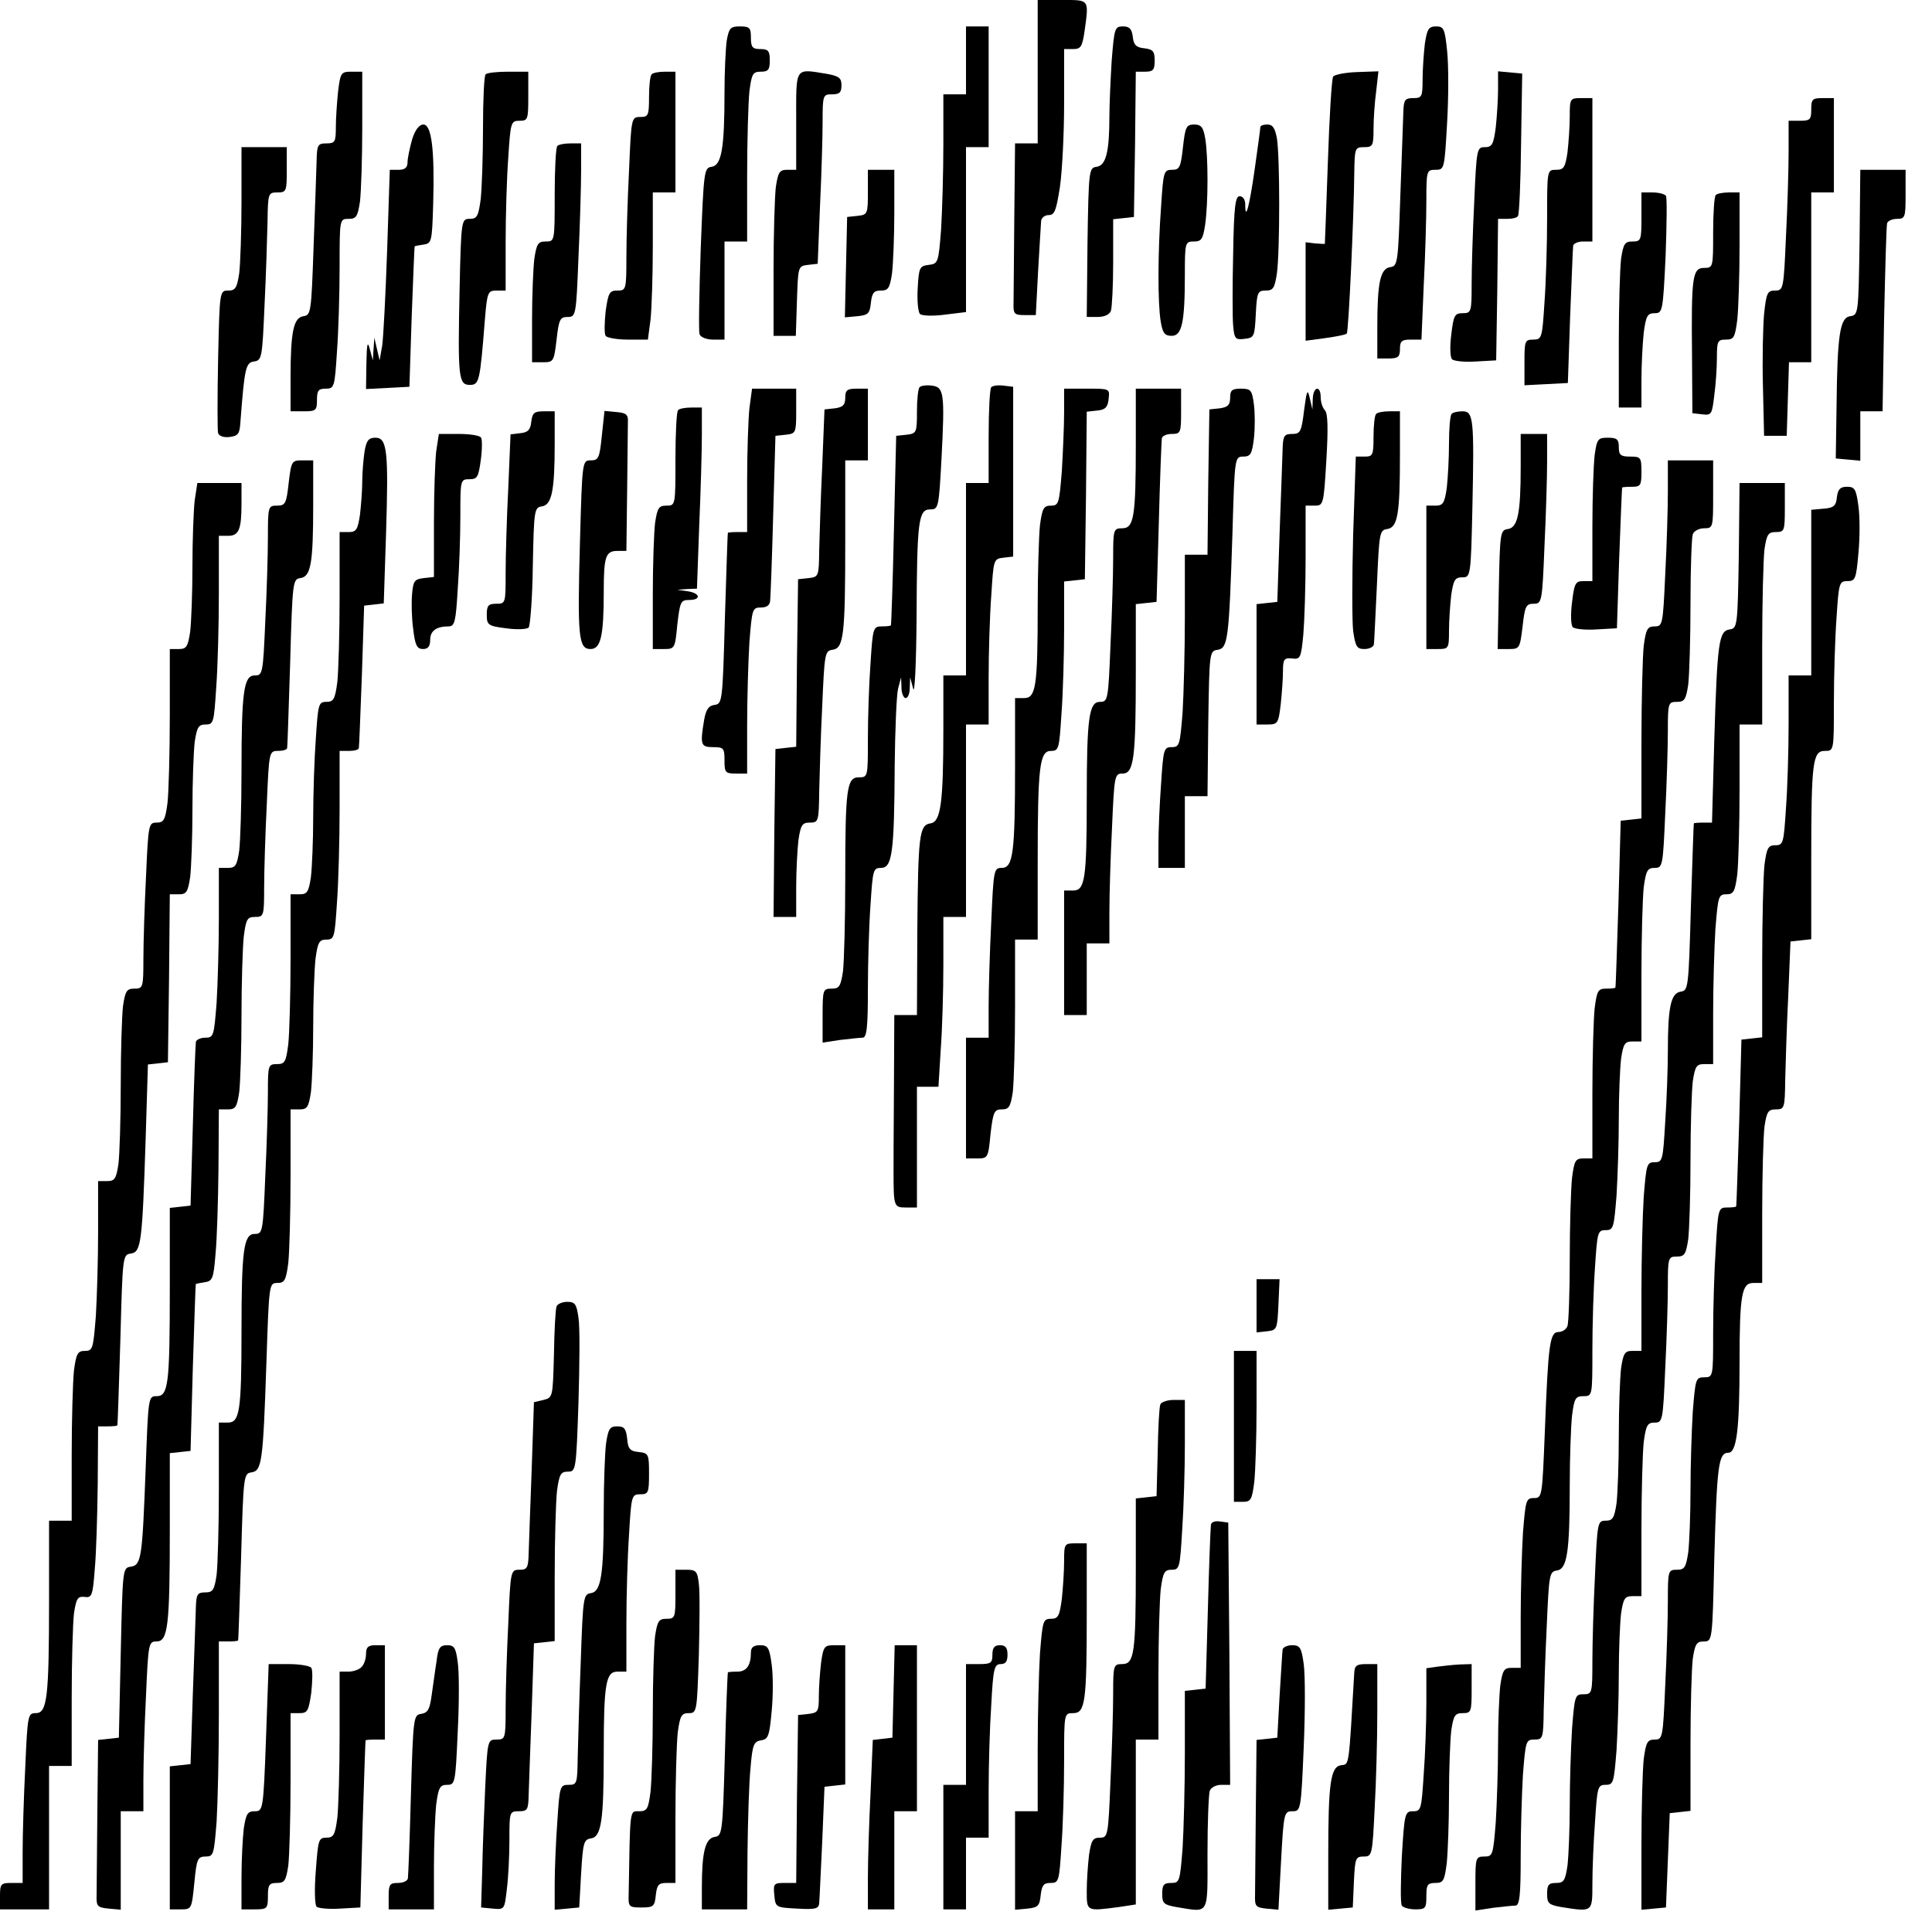
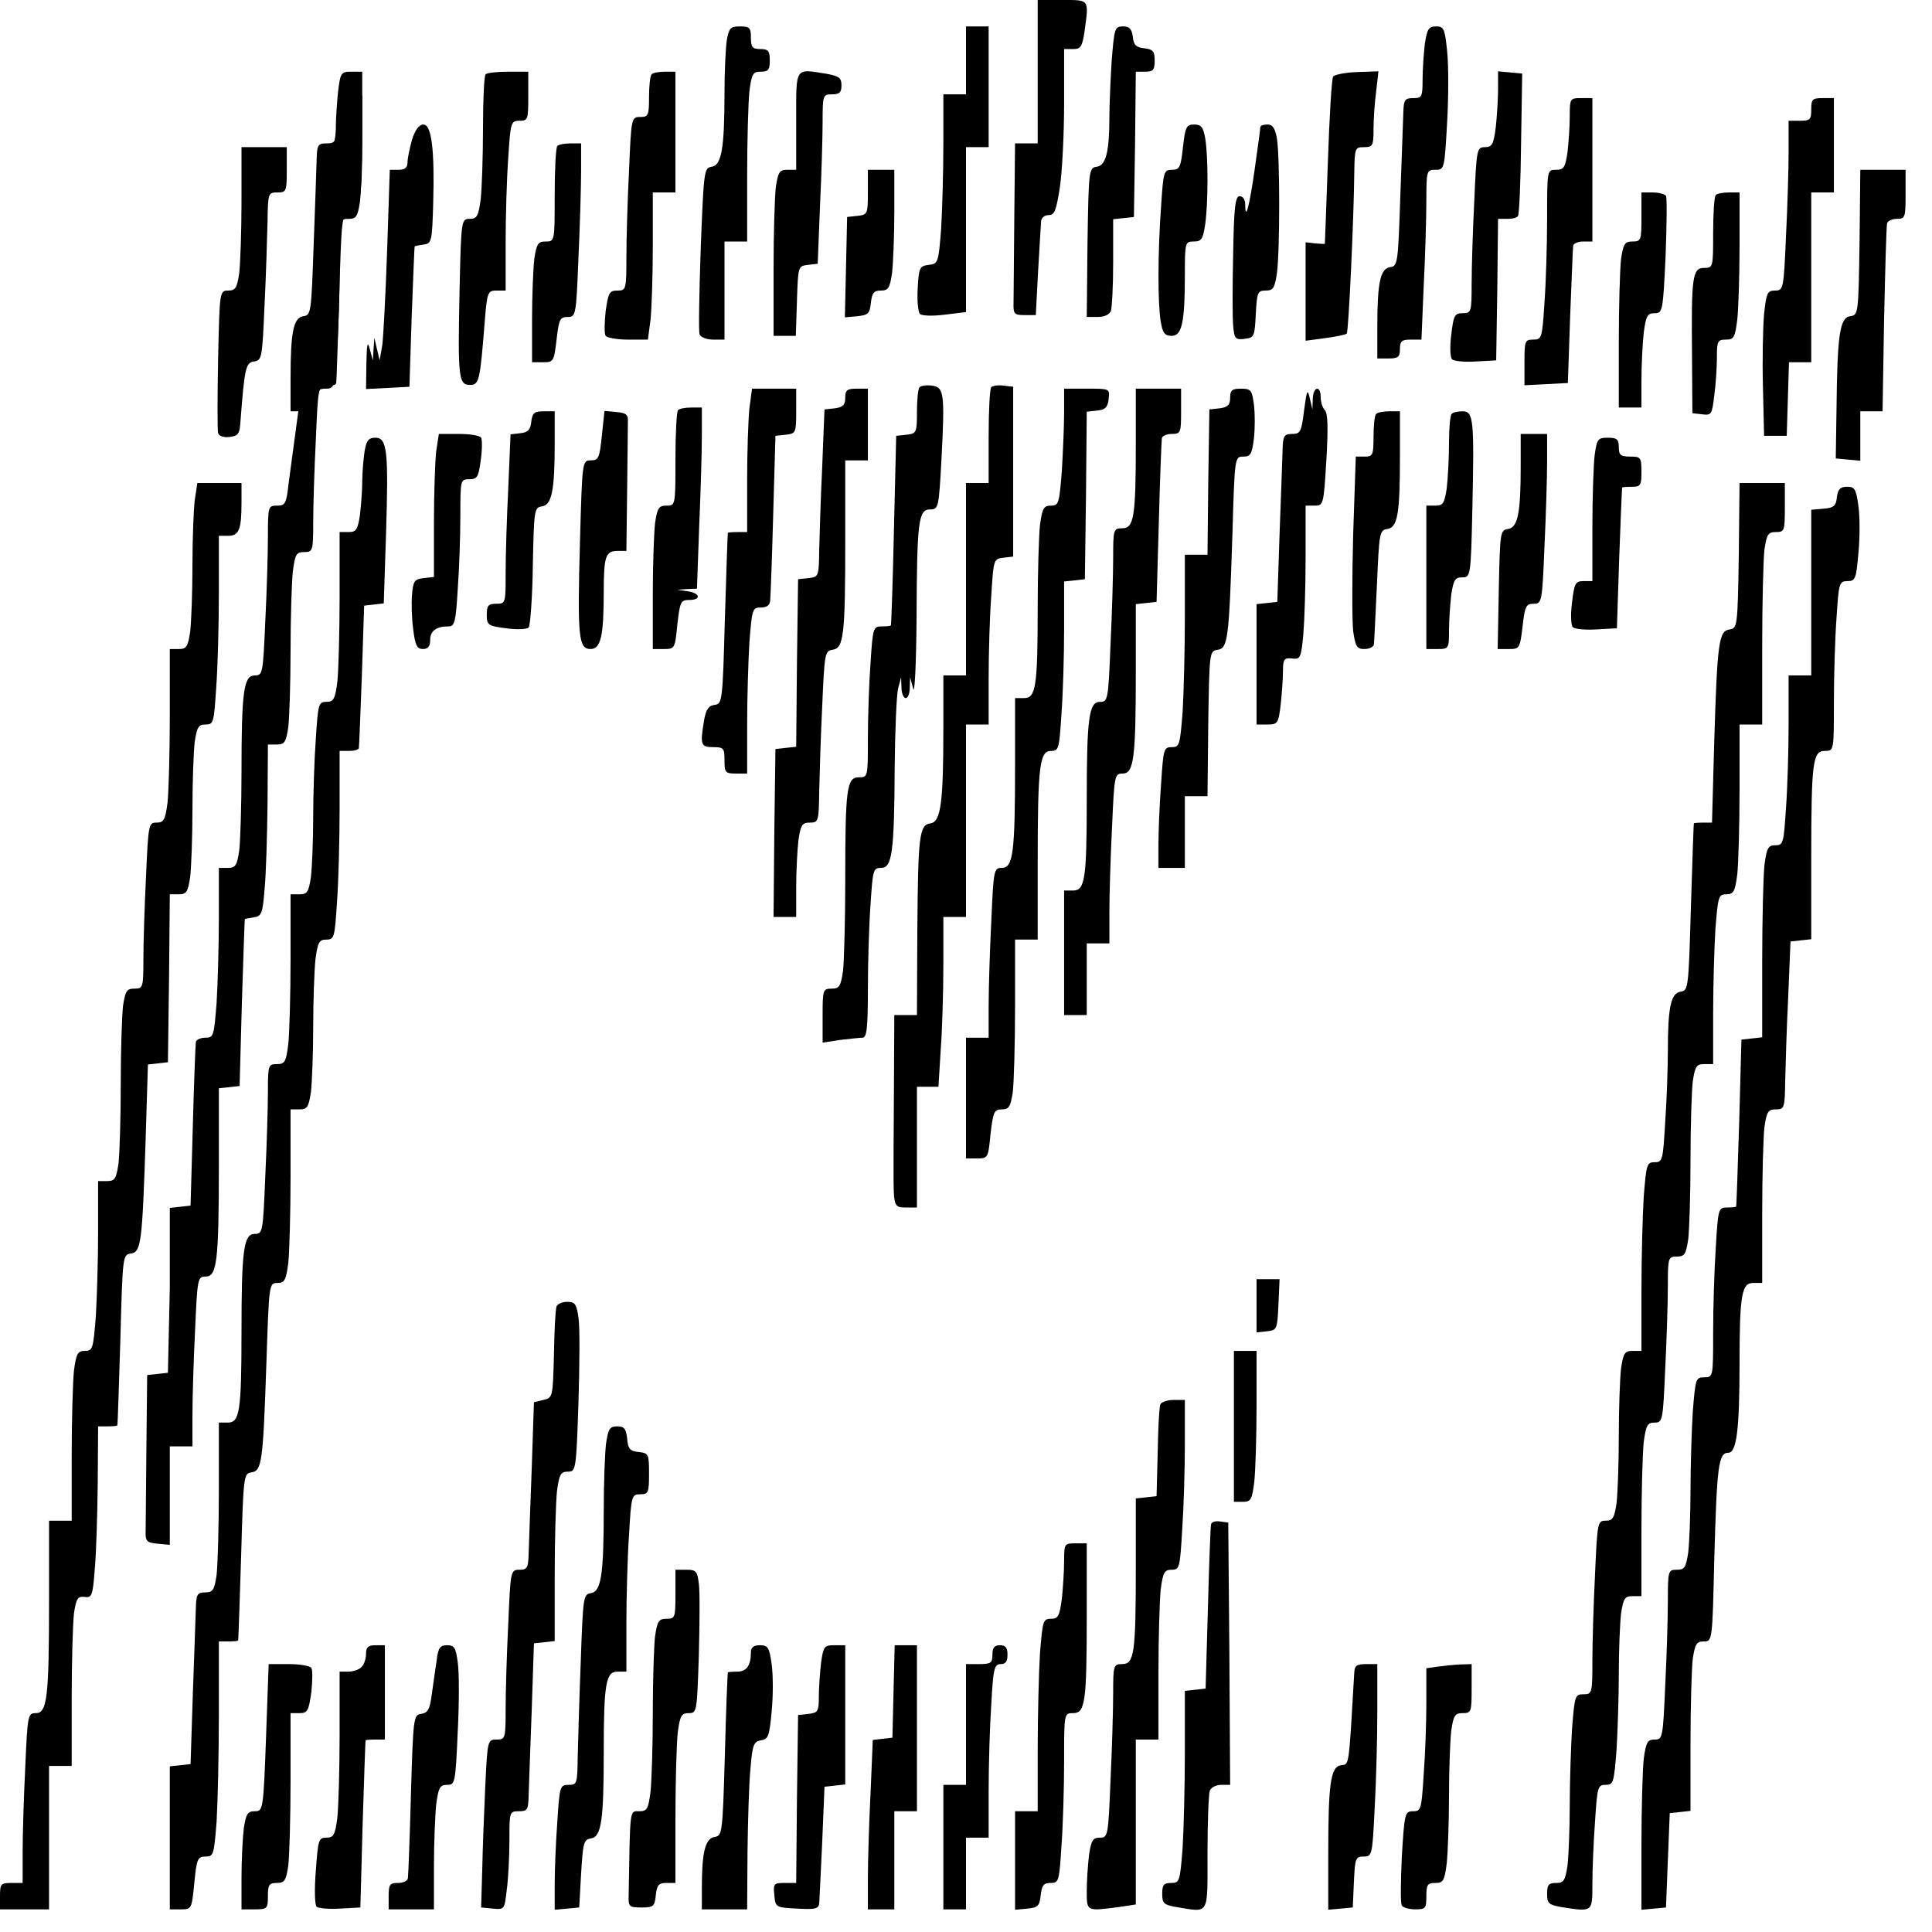
<svg xmlns="http://www.w3.org/2000/svg" version="1.0" width="512pt" height="512pt" viewBox="0 0 512 512" preserveAspectRatio="xMidYMid meet">
  <g transform="translate(0,512) scale(0.1,-0.1)" fill="#000000" stroke="none">
    <path d="M2750 4930 l0 -190 -30 0 -30 0 -2 -195 c-1 -107 -2 -210 -2 -227 -1 -30 2 -33 29 -33 l30 0 6 115 c4 63 7 123 8 133 0 9 9 17 20 17 16 0 20 12 30 75 6 42 11 141 11 220 l0 145 24 0 c20 0 24 6 30 46 12 87 14 84 -59 84 l-65 0 0 -190z" />
    <path d="M1926 5013 c-3 -21 -6 -83 -6 -139 0 -148 -8 -192 -34 -196 -20 -3 -21 -9 -29 -217 -4 -117 -6 -220 -3 -227 3 -8 19 -14 36 -14 l30 0 0 130 0 130 30 0 30 0 0 173 c0 94 3 196 6 225 6 46 9 52 30 52 20 0 24 5 24 30 0 25 -4 30 -25 30 -21 0 -25 5 -25 30 0 26 -3 30 -29 30 -25 0 -29 -4 -35 -37z" />
    <path d="M2560 4960 l0 -90 -30 0 -30 0 0 -133 c0 -74 -3 -175 -6 -225 -7 -89 -8 -91 -33 -94 -24 -3 -26 -7 -29 -62 -2 -32 1 -63 6 -68 5 -5 34 -6 65 -2 l57 7 0 218 0 219 30 0 30 0 0 160 0 160 -30 0 -30 0 0 -90z" />
    <path d="M2946 4958 c-3 -50 -6 -116 -6 -147 0 -93 -9 -130 -34 -133 -20 -3 -21 -8 -24 -200 l-2 -198 29 0 c17 0 31 6 35 16 3 9 6 67 6 129 l0 114 28 3 27 3 3 193 2 192 25 0 c21 0 25 5 25 29 0 25 -4 30 -27 33 -22 2 -29 9 -31 31 -3 21 -9 27 -26 27 -22 0 -23 -5 -30 -92z" />
    <path d="M3776 5004 c-3 -26 -6 -69 -6 -95 0 -46 -2 -49 -25 -49 -22 0 -25 -5 -26 -37 -1 -21 -4 -121 -8 -223 -6 -179 -7 -185 -27 -188 -26 -4 -34 -40 -34 -159 l0 -83 30 0 c25 0 30 4 30 25 0 21 5 25 28 25 l29 0 6 143 c4 78 7 179 7 225 0 80 1 82 24 82 24 0 24 2 31 125 4 68 4 154 0 190 -6 59 -9 65 -29 65 -20 0 -24 -7 -30 -46z" />
    <path d="M896 4878 c-3 -29 -6 -72 -6 -95 0 -39 -2 -43 -25 -43 -23 0 -25 -4 -26 -47 -1 -27 -4 -129 -8 -228 -6 -174 -7 -180 -27 -183 -26 -4 -34 -40 -34 -164 l0 -88 35 0 c32 0 35 2 35 30 0 25 4 30 23 30 23 0 24 4 30 98 4 53 7 154 7 225 0 127 0 127 24 127 20 0 24 6 30 46 3 26 6 114 6 195 l0 149 -29 0 c-27 0 -29 -3 -35 -52z" />
    <path d="M1287 4923 c-4 -3 -7 -67 -7 -142 0 -75 -3 -160 -6 -188 -6 -46 -10 -53 -29 -53 -22 0 -23 -1 -27 -185 -5 -235 -3 -255 27 -255 25 0 27 8 40 173 6 73 8 77 31 77 l24 0 0 128 c0 70 3 171 7 225 6 93 7 97 30 97 22 0 23 3 23 65 l0 65 -53 0 c-30 0 -57 -3 -60 -7z" />
    <path d="M1727 4923 c-4 -3 -7 -30 -7 -60 0 -49 -2 -53 -23 -53 -24 0 -24 -2 -30 -142 -4 -79 -7 -182 -7 -230 0 -86 -1 -88 -24 -88 -21 0 -24 -6 -31 -55 -3 -30 -4 -59 0 -65 3 -5 30 -10 59 -10 l53 0 7 53 c3 28 6 116 6 195 l0 142 30 0 30 0 0 160 0 160 -28 0 c-16 0 -32 -3 -35 -7z" />
    <path d="M2110 4800 l0 -130 -24 0 c-20 0 -24 -6 -30 -46 -3 -26 -6 -125 -6 -220 l0 -174 30 0 29 0 3 93 c3 91 3 92 29 95 l26 3 6 151 c4 83 7 184 7 225 0 71 1 73 25 73 20 0 25 5 25 24 0 19 -6 24 -37 30 -88 14 -83 22 -83 -124z" />
    <path d="M3533 4917 c-4 -6 -10 -108 -14 -226 -4 -119 -8 -217 -8 -217 -1 -1 -12 0 -26 1 l-25 3 0 -130 0 -131 52 7 c29 4 55 9 57 12 5 4 19 312 20 427 1 65 2 67 26 67 23 0 25 4 25 48 0 26 3 71 7 100 l6 53 -57 -2 c-31 -1 -60 -7 -63 -12z" />
    <path d="M3970 4883 c0 -26 -3 -72 -6 -100 -6 -46 -10 -53 -29 -53 -21 0 -22 -4 -28 -142 -4 -79 -7 -178 -7 -220 0 -75 -1 -78 -24 -78 -21 0 -24 -6 -30 -57 -4 -31 -3 -60 2 -65 5 -5 33 -8 63 -6 l54 3 3 188 2 187 25 0 c13 0 26 3 28 8 3 4 7 90 8 192 l3 185 -32 3 -32 3 0 -48z" />
    <path d="M4160 4811 c0 -26 -3 -69 -6 -95 -6 -40 -10 -46 -30 -46 -24 0 -24 0 -24 -127 0 -71 -3 -172 -7 -225 -6 -94 -7 -98 -30 -98 -22 0 -23 -4 -23 -60 l0 -61 58 3 57 3 6 175 c4 96 7 181 8 188 0 6 12 12 26 12 l25 0 0 190 0 190 -30 0 c-29 0 -30 -1 -30 -49z" />
    <path d="M4800 4830 c0 -27 -3 -30 -30 -30 l-30 0 0 -82 c0 -46 -3 -147 -7 -225 -6 -140 -7 -143 -29 -143 -20 0 -23 -6 -29 -62 -3 -35 -5 -121 -3 -193 l3 -130 30 0 30 0 3 98 3 97 29 0 30 0 0 225 0 225 30 0 30 0 0 125 0 125 -30 0 c-27 0 -30 -3 -30 -30z" />
    <path d="M1092 4750 c-6 -22 -12 -49 -12 -60 0 -14 -7 -20 -23 -20 l-24 0 -7 -212 c-4 -117 -10 -231 -13 -253 l-7 -40 -7 30 -7 30 -2 -30 -2 -30 -8 30 c-6 23 -8 14 -9 -38 l-1 -68 58 3 57 3 6 185 c4 102 7 186 8 187 0 1 11 3 24 5 21 3 22 8 25 108 4 142 -4 210 -26 210 -11 0 -22 -14 -30 -40z" />
    <path d="M3135 4730 c-6 -54 -9 -60 -29 -60 -22 0 -23 -5 -29 -97 -9 -123 -9 -257 -1 -305 5 -31 11 -38 29 -38 27 0 35 34 35 163 0 85 1 87 24 87 20 0 24 6 30 46 8 59 8 178 0 227 -5 30 -11 37 -29 37 -21 0 -24 -6 -30 -60z" />
    <path d="M3340 4783 c0 -5 -7 -55 -15 -112 -14 -99 -25 -139 -25 -93 0 13 -6 22 -15 22 -11 0 -15 -27 -17 -152 -2 -84 -2 -170 0 -191 3 -35 6 -38 30 -35 26 3 27 6 30 66 3 57 5 62 26 62 20 0 24 6 30 46 8 60 8 307 0 357 -5 27 -11 37 -25 37 -11 0 -19 -3 -19 -7z" />
    <path d="M1477 4733 c-4 -3 -7 -62 -7 -130 0 -123 0 -123 -24 -123 -20 0 -24 -6 -30 -46 -3 -26 -6 -98 -6 -160 l0 -114 29 0 c28 0 29 2 36 60 6 53 9 60 29 60 22 0 23 3 29 158 4 86 7 190 7 230 l0 72 -28 0 c-16 0 -32 -3 -35 -7z" />
    <path d="M640 4586 c0 -79 -3 -164 -6 -190 -6 -39 -10 -46 -29 -46 -23 0 -23 -1 -27 -182 -2 -101 -2 -189 0 -196 3 -8 16 -12 31 -10 22 3 26 8 28 38 11 144 14 159 36 162 21 3 22 9 28 148 4 80 7 180 8 223 1 75 2 77 26 77 24 0 25 3 25 60 l0 60 -60 0 -60 0 0 -144z" />
    <path d="M2300 4611 c0 -58 -1 -60 -27 -63 l-28 -3 -3 -133 -3 -133 33 3 c29 3 33 7 36 36 3 26 8 32 26 32 20 0 24 6 30 46 3 26 6 98 6 160 l0 114 -35 0 -35 0 0 -59z" />
    <path d="M4928 4478 c-3 -190 -3 -193 -25 -196 -27 -4 -34 -48 -36 -242 l-2 -135 33 -3 32 -3 0 65 0 66 29 0 30 0 4 243 c3 133 6 248 8 255 1 6 13 12 26 12 22 0 23 4 23 65 l0 65 -60 0 -60 0 -2 -192z" />
    <path d="M4350 4545 c0 -62 -1 -65 -24 -65 -20 0 -24 -6 -30 -46 -3 -26 -6 -125 -6 -220 l0 -174 30 0 30 0 0 73 c0 39 3 96 6 125 6 45 10 52 29 52 21 0 22 4 29 151 3 82 4 154 1 160 -4 5 -19 9 -36 9 l-29 0 0 -65z" />
    <path d="M4547 4603 c-4 -3 -7 -48 -7 -100 0 -91 0 -93 -24 -93 -31 0 -34 -24 -32 -230 l1 -155 26 -3 c25 -3 26 0 32 50 4 29 7 74 7 101 0 43 2 47 24 47 21 0 24 6 30 53 3 28 6 116 6 195 l0 142 -28 0 c-16 0 -32 -3 -35 -7z" />
    <path d="M2437 4094 c-4 -4 -7 -33 -7 -65 0 -55 -1 -58 -27 -61 l-28 -3 -6 -250 c-3 -137 -7 -251 -8 -252 0 -2 -12 -3 -24 -3 -23 0 -24 -4 -30 -97 -4 -54 -7 -144 -7 -200 0 -102 0 -103 -24 -103 -32 0 -36 -29 -36 -271 0 -108 -3 -217 -6 -243 -6 -40 -10 -46 -30 -46 -23 0 -24 -3 -24 -71 l0 -72 46 7 c26 3 53 6 60 6 11 0 14 27 14 128 0 70 3 171 7 225 6 92 7 97 28 97 29 0 35 39 36 269 1 97 5 190 9 206 l8 30 1 -27 c0 -16 6 -28 11 -28 6 0 11 12 11 28 l1 27 8 -30 c4 -17 8 64 9 185 1 261 5 290 36 290 22 0 23 4 30 133 9 174 7 191 -25 195 -14 2 -29 0 -33 -4z" />
    <path d="M2627 4094 c-4 -4 -7 -63 -7 -131 l0 -123 -30 0 -30 0 0 -255 0 -255 -30 0 -30 0 0 -142 c0 -197 -7 -246 -34 -250 -30 -4 -33 -32 -35 -285 l-1 -223 -30 0 -30 0 -1 -200 c-1 -110 -1 -207 -1 -215 0 -92 1 -95 32 -95 l30 0 0 160 0 160 28 0 29 0 6 98 c4 53 7 154 7 225 l0 127 30 0 30 0 0 255 0 255 30 0 30 0 0 123 c0 67 3 166 7 219 6 95 6 97 32 100 l26 3 0 225 0 225 -25 3 c-14 2 -29 0 -33 -4z" />
    <path d="M1986 4038 c-3 -29 -6 -115 -6 -190 l0 -138 -25 0 c-14 0 -26 -1 -26 -2 -1 -2 -4 -104 -8 -228 -6 -220 -7 -225 -27 -228 -16 -2 -23 -12 -28 -40 -11 -66 -9 -72 24 -72 28 0 30 -3 30 -35 0 -32 2 -35 30 -35 l30 0 0 128 c0 71 3 170 6 220 7 88 8 92 30 92 16 0 24 6 25 18 1 9 5 112 8 227 l6 210 28 3 c26 3 27 5 27 63 l0 59 -59 0 -58 0 -7 -52z" />
    <path d="M2240 4066 c0 -19 -6 -25 -27 -28 l-28 -3 -6 -150 c-4 -82 -7 -182 -8 -222 -1 -70 -1 -72 -28 -75 l-28 -3 -3 -222 -2 -222 -28 -3 -27 -3 -3 -222 -2 -223 30 0 30 0 0 79 c0 43 3 99 6 125 6 40 10 46 30 46 23 0 24 3 25 83 1 45 4 147 8 227 6 138 7 145 27 148 30 4 34 37 34 290 l0 212 30 0 30 0 0 95 0 95 -30 0 c-25 0 -30 -4 -30 -24z" />
    <path d="M2820 4027 c0 -35 -3 -105 -6 -155 -7 -86 -8 -92 -29 -92 -19 0 -23 -7 -29 -52 -3 -29 -6 -127 -6 -218 0 -210 -5 -240 -36 -240 l-24 0 0 -179 c0 -230 -5 -271 -35 -271 -21 0 -22 -4 -28 -142 -4 -79 -7 -180 -7 -225 l0 -83 -30 0 -30 0 0 -160 0 -160 29 0 c29 0 30 1 36 65 7 59 10 65 30 65 19 0 23 7 29 46 3 26 6 127 6 225 l0 179 30 0 30 0 0 204 c0 255 5 296 35 296 21 0 22 5 28 98 4 53 7 154 7 224 l0 127 28 3 27 3 3 222 2 222 28 3 c21 2 28 9 30 31 3 27 3 27 -57 27 l-61 0 0 -63z" />
    <path d="M3010 3943 c0 -193 -5 -223 -36 -223 -23 0 -24 -3 -24 -78 0 -44 -3 -147 -7 -230 -6 -148 -7 -152 -28 -152 -29 0 -35 -41 -35 -259 0 -211 -5 -241 -36 -241 l-24 0 0 -165 0 -165 30 0 30 0 0 95 0 95 30 0 30 0 0 83 c0 45 3 146 7 225 6 138 7 142 28 142 30 0 35 41 35 271 l0 178 28 3 27 3 6 210 c3 116 7 216 8 223 0 6 12 12 26 12 24 0 25 3 25 60 l0 60 -60 0 -60 0 0 -147z" />
    <path d="M3260 4066 c0 -19 -6 -25 -27 -28 l-28 -3 -3 -192 -2 -193 -30 0 -30 0 0 -163 c0 -90 -3 -205 -6 -255 -7 -86 -8 -92 -29 -92 -21 0 -22 -6 -28 -97 -4 -54 -7 -126 -7 -160 l0 -63 35 0 35 0 0 95 0 95 30 0 30 0 2 193 c3 188 3 192 25 195 27 4 30 28 39 305 6 206 6 207 29 207 19 0 23 7 28 48 3 27 3 67 0 90 -5 38 -8 42 -34 42 -24 0 -29 -4 -29 -24z" />
    <path d="M3456 4033 c-7 -58 -10 -63 -32 -63 -21 0 -24 -5 -25 -42 -1 -24 -4 -124 -8 -223 l-6 -180 -27 -3 -28 -3 0 -160 0 -159 29 0 c27 0 29 3 35 53 3 28 6 68 6 88 0 32 3 36 24 34 22 -3 24 1 30 64 3 36 6 128 6 204 l0 137 24 0 c23 0 24 2 31 121 5 84 4 124 -4 132 -6 6 -11 21 -11 34 0 33 -20 29 -21 -4 l-1 -28 -7 30 c-6 26 -8 21 -15 -32z" />
    <path d="M1797 4033 c-4 -3 -7 -62 -7 -130 0 -123 0 -123 -24 -123 -20 0 -24 -6 -30 -46 -3 -26 -6 -111 -6 -190 l0 -144 29 0 c29 0 30 1 36 65 7 60 9 65 31 65 33 0 30 18 -3 23 l-28 4 26 2 26 1 6 167 c4 91 7 199 7 240 l0 73 -28 0 c-16 0 -32 -3 -35 -7z" />
    <path d="M1408 4003 c-2 -22 -9 -29 -29 -31 l-26 -3 -6 -142 c-4 -78 -7 -179 -7 -224 0 -82 0 -83 -25 -83 -21 0 -25 -5 -25 -29 0 -27 3 -30 51 -36 28 -4 55 -3 60 2 4 4 10 78 11 163 3 149 4 155 24 158 26 4 34 40 34 165 l0 87 -29 0 c-25 0 -30 -4 -33 -27z" />
    <path d="M1595 3966 c-6 -60 -9 -66 -29 -66 -23 0 -23 0 -29 -215 -7 -253 -4 -285 28 -285 27 0 35 34 35 152 0 93 5 108 36 108 l24 0 2 160 c1 88 2 170 2 183 1 18 -5 23 -30 25 l-32 3 -7 -65z" />
    <path d="M3647 4023 c-4 -3 -7 -30 -7 -60 0 -49 -2 -53 -23 -53 l-24 0 -7 -207 c-3 -115 -3 -229 0 -255 6 -42 10 -48 30 -48 13 0 25 6 25 13 1 6 4 77 8 157 6 138 7 145 27 148 28 4 34 39 34 195 l0 117 -28 0 c-16 0 -32 -3 -35 -7z" />
    <path d="M3847 4023 c-4 -3 -7 -39 -7 -78 0 -40 -3 -93 -6 -119 -6 -40 -10 -46 -30 -46 l-24 0 0 -190 0 -190 30 0 c29 0 30 1 30 49 0 26 3 69 6 95 6 39 10 46 29 46 22 0 23 1 27 185 5 234 3 255 -26 255 -13 0 -26 -3 -29 -7z" />
    <path d="M1156 3924 c-3 -26 -6 -111 -6 -190 l0 -143 -27 -3 c-25 -3 -28 -8 -31 -43 -2 -22 -1 -64 3 -92 5 -43 10 -53 26 -53 13 0 19 7 19 24 0 24 16 36 49 36 16 0 19 13 24 98 4 53 7 141 7 195 0 95 0 97 24 97 21 0 24 6 30 50 4 28 4 55 1 60 -3 6 -30 10 -59 10 l-53 0 -7 -46z" />
    <path d="M4030 3883 c0 -125 -8 -161 -34 -165 -20 -3 -21 -8 -24 -160 l-3 -158 30 0 c28 0 29 2 36 60 6 53 9 60 29 60 22 0 23 3 29 152 4 83 7 184 7 225 l0 73 -35 0 -35 0 0 -87z" />
    <path d="M966 3923 c-3 -21 -6 -56 -6 -79 0 -23 -3 -62 -6 -88 -6 -40 -10 -46 -30 -46 l-24 0 0 -172 c0 -95 -3 -197 -6 -225 -6 -46 -10 -53 -29 -53 -21 0 -22 -6 -28 -97 -4 -54 -7 -148 -7 -209 0 -61 -3 -132 -6 -158 -6 -40 -10 -46 -30 -46 l-24 0 0 -172 c0 -95 -3 -197 -6 -225 -6 -47 -9 -53 -30 -53 -23 0 -24 -3 -24 -73 0 -41 -3 -142 -7 -225 -6 -148 -7 -152 -28 -152 -29 0 -35 -41 -35 -259 0 -211 -5 -241 -36 -241 l-24 0 0 -179 c0 -98 -3 -199 -6 -225 -6 -40 -10 -46 -30 -46 -21 0 -24 -5 -25 -42 -1 -24 -4 -126 -8 -228 l-6 -185 -27 -3 -28 -3 0 -190 0 -189 29 0 c29 0 29 1 36 70 6 64 9 70 30 70 21 0 22 5 29 92 3 50 6 178 6 285 l0 193 25 0 c14 0 26 1 26 3 1 1 4 101 8 222 6 215 7 220 27 223 28 4 31 25 40 290 7 210 7 212 29 212 19 0 23 7 29 53 3 28 6 132 6 230 l0 177 24 0 c20 0 24 6 30 46 3 26 6 104 6 173 0 69 3 150 6 179 6 45 10 52 29 52 21 0 22 6 28 98 4 53 7 166 7 250 l0 152 25 0 c14 0 26 3 26 8 1 4 4 90 8 192 l6 185 26 3 26 3 6 183 c7 221 3 256 -28 256 -18 0 -24 -7 -29 -37z" />
    <path d="M4226 3914 c-3 -26 -6 -111 -6 -190 l0 -144 -24 0 c-21 0 -24 -6 -30 -57 -4 -31 -3 -60 2 -65 5 -5 33 -8 63 -6 l54 3 6 185 c4 102 7 186 8 188 0 1 12 2 26 2 23 0 25 4 25 40 0 38 -2 40 -30 40 -25 0 -30 4 -30 25 0 21 -5 25 -29 25 -26 0 -29 -3 -35 -46z" />
-     <path d="M765 3840 c-6 -55 -9 -60 -31 -60 -23 0 -24 -2 -24 -82 0 -46 -3 -147 -7 -225 -6 -139 -7 -143 -28 -143 -29 0 -35 -42 -35 -255 0 -89 -3 -183 -6 -209 -6 -40 -10 -46 -30 -46 l-24 0 0 -133 c0 -74 -3 -175 -6 -225 -7 -88 -8 -92 -30 -92 -13 0 -25 -6 -25 -12 -1 -7 -5 -107 -8 -223 l-6 -210 -27 -3 -28 -3 0 -212 c0 -256 -4 -287 -35 -287 -22 0 -22 -2 -29 -192 -9 -237 -11 -256 -40 -260 -21 -3 -21 -7 -26 -228 l-5 -225 -27 -3 -28 -3 -2 -190 c-1 -104 -2 -204 -2 -221 -1 -30 2 -33 32 -36 l32 -3 0 130 0 131 30 0 30 0 0 83 c0 45 3 146 7 225 6 138 7 142 28 142 30 0 35 41 35 296 l0 203 28 3 27 3 6 220 c4 121 7 221 8 222 0 1 11 3 24 5 20 3 23 10 28 73 4 39 7 141 8 228 l1 157 24 0 c20 0 24 6 30 46 3 26 6 117 6 203 0 86 3 180 6 209 6 46 9 52 30 52 23 0 24 3 24 78 0 42 3 141 7 220 6 140 6 142 30 142 12 0 24 3 24 8 1 4 4 106 8 227 6 215 7 220 27 223 28 4 34 39 34 195 l0 117 -29 0 c-28 0 -29 -2 -36 -60z" />
-     <path d="M4420 3817 c0 -46 -3 -145 -7 -220 -6 -133 -7 -137 -28 -137 -19 0 -23 -7 -29 -52 -3 -29 -6 -144 -6 -255 l0 -202 -27 -3 -28 -3 -6 -220 c-4 -121 -7 -221 -8 -222 0 -2 -12 -3 -25 -3 -21 0 -24 -6 -30 -52 -3 -29 -6 -131 -6 -225 l0 -173 -24 0 c-21 0 -24 -6 -30 -52 -3 -29 -6 -126 -6 -215 0 -89 -3 -168 -6 -177 -3 -9 -14 -16 -24 -16 -23 0 -27 -32 -36 -263 -7 -174 -7 -177 -29 -177 -21 0 -22 -6 -29 -92 -3 -50 -6 -151 -6 -225 l0 -133 -24 0 c-20 0 -24 -6 -30 -46 -3 -26 -6 -97 -6 -159 0 -61 -3 -153 -6 -203 -7 -88 -8 -92 -30 -92 -23 0 -24 -3 -24 -71 l0 -72 46 7 c26 3 53 6 60 6 11 0 14 27 14 128 0 71 3 170 6 220 7 88 8 92 30 92 23 0 24 3 25 78 1 42 4 142 8 222 6 138 7 145 27 148 27 4 34 48 34 226 0 72 3 155 6 184 6 46 9 52 30 52 24 0 24 0 24 123 0 67 3 166 7 220 6 91 7 97 28 97 21 0 22 6 29 92 3 50 6 142 6 203 0 62 3 133 6 159 6 40 10 46 30 46 l24 0 0 178 c0 97 3 201 6 230 6 45 10 52 29 52 21 0 22 4 28 143 4 78 7 177 7 220 0 74 1 77 24 77 20 0 24 6 30 46 3 26 6 122 6 215 0 92 3 174 6 183 3 9 17 16 30 16 24 0 24 2 24 90 l0 90 -60 0 -60 0 0 -83z" />
+     <path d="M765 3840 c-6 -55 -9 -60 -31 -60 -23 0 -24 -2 -24 -82 0 -46 -3 -147 -7 -225 -6 -139 -7 -143 -28 -143 -29 0 -35 -42 -35 -255 0 -89 -3 -183 -6 -209 -6 -40 -10 -46 -30 -46 l-24 0 0 -133 c0 -74 -3 -175 -6 -225 -7 -88 -8 -92 -30 -92 -13 0 -25 -6 -25 -12 -1 -7 -5 -107 -8 -223 l-6 -210 -27 -3 -28 -3 0 -212 l-5 -225 -27 -3 -28 -3 -2 -190 c-1 -104 -2 -204 -2 -221 -1 -30 2 -33 32 -36 l32 -3 0 130 0 131 30 0 30 0 0 83 c0 45 3 146 7 225 6 138 7 142 28 142 30 0 35 41 35 296 l0 203 28 3 27 3 6 220 c4 121 7 221 8 222 0 1 11 3 24 5 20 3 23 10 28 73 4 39 7 141 8 228 l1 157 24 0 c20 0 24 6 30 46 3 26 6 117 6 203 0 86 3 180 6 209 6 46 9 52 30 52 23 0 24 3 24 78 0 42 3 141 7 220 6 140 6 142 30 142 12 0 24 3 24 8 1 4 4 106 8 227 6 215 7 220 27 223 28 4 34 39 34 195 l0 117 -29 0 c-28 0 -29 -2 -36 -60z" />
    <path d="M516 3794 c-3 -26 -6 -104 -6 -174 0 -70 -3 -148 -6 -174 -6 -40 -10 -46 -30 -46 l-24 0 0 -177 c0 -98 -3 -202 -6 -230 -6 -46 -10 -53 -29 -53 -21 0 -22 -4 -28 -142 -4 -79 -7 -178 -7 -220 0 -75 -1 -78 -24 -78 -20 0 -24 -6 -30 -46 -3 -26 -6 -120 -6 -209 0 -89 -3 -183 -6 -209 -6 -40 -10 -46 -30 -46 l-24 0 0 -133 c0 -74 -3 -175 -6 -225 -7 -86 -8 -92 -29 -92 -19 0 -23 -7 -29 -52 -3 -29 -6 -131 -6 -225 l0 -173 -30 0 -30 0 0 -209 c0 -260 -5 -301 -35 -301 -21 0 -22 -4 -28 -142 -4 -79 -7 -180 -7 -225 l0 -83 -30 0 c-28 0 -30 -3 -30 -35 l0 -35 65 0 65 0 0 190 0 190 30 0 30 0 0 179 c0 98 3 199 6 225 6 40 10 46 28 44 19 -3 22 3 27 72 4 41 7 144 8 228 l1 152 25 0 c14 0 26 1 26 3 1 1 4 103 8 227 6 222 6 225 28 228 27 4 30 28 39 304 l6 197 27 3 26 3 3 223 2 222 24 0 c20 0 24 6 30 46 3 26 6 106 6 179 0 73 3 153 6 179 6 39 10 46 29 46 21 0 22 5 28 98 4 53 7 166 7 250 l0 152 24 0 c29 0 36 16 36 86 l0 54 -59 0 -58 0 -7 -46z" />
    <path d="M4608 3648 c-3 -188 -4 -193 -24 -196 -29 -4 -33 -33 -41 -294 l-6 -218 -24 0 c-12 0 -24 -1 -24 -2 -1 -2 -4 -102 -8 -223 -6 -215 -7 -220 -27 -223 -26 -4 -34 -40 -34 -158 0 -44 -3 -129 -7 -187 -6 -102 -7 -107 -28 -107 -21 0 -22 -6 -29 -92 -3 -50 -6 -162 -6 -250 l0 -158 -24 0 c-20 0 -24 -6 -30 -46 -3 -26 -6 -106 -6 -179 0 -73 -3 -153 -6 -179 -6 -39 -10 -46 -29 -46 -21 0 -22 -4 -28 -142 -4 -79 -7 -182 -7 -230 0 -86 -1 -88 -24 -88 -22 0 -23 -4 -30 -92 -3 -50 -6 -142 -6 -203 0 -62 -3 -133 -6 -159 -6 -40 -10 -46 -30 -46 -20 0 -24 -5 -24 -29 0 -25 4 -29 38 -35 83 -13 82 -14 82 62 0 37 3 111 7 165 6 91 7 97 28 97 21 0 22 6 29 92 3 50 6 142 6 203 0 62 3 133 6 159 6 40 10 46 30 46 l24 0 0 178 c0 97 3 201 6 230 6 45 10 52 29 52 21 0 22 4 28 143 4 78 7 177 7 220 0 74 1 77 24 77 20 0 24 6 30 46 3 26 6 120 6 209 0 89 3 183 6 209 6 40 10 46 30 46 l24 0 0 133 c0 74 3 175 6 225 7 86 8 92 29 92 19 0 23 7 29 53 3 28 6 130 6 225 l0 172 30 0 30 0 0 209 c0 114 3 229 6 255 6 40 10 46 30 46 23 0 24 3 24 65 l0 65 -60 0 -60 0 -2 -192z" />
    <path d="M4868 3803 c-2 -23 -8 -29 -35 -31 l-33 -3 0 -220 0 -219 -30 0 -30 0 0 -127 c0 -71 -3 -172 -7 -225 -6 -92 -7 -98 -28 -98 -19 0 -23 -7 -29 -52 -3 -29 -6 -144 -6 -255 l0 -202 -27 -3 -28 -3 -6 -220 c-4 -121 -7 -221 -8 -222 0 -2 -12 -3 -24 -3 -23 0 -24 -3 -30 -107 -4 -58 -7 -159 -7 -225 0 -117 0 -118 -24 -118 -22 0 -23 -4 -30 -92 -3 -50 -6 -144 -6 -208 0 -65 -3 -138 -6 -164 -6 -40 -10 -46 -30 -46 -23 0 -24 -2 -24 -82 0 -46 -3 -147 -7 -225 -6 -139 -7 -143 -28 -143 -19 0 -23 -7 -29 -52 -3 -29 -6 -131 -6 -226 l0 -173 33 3 32 3 5 125 5 125 28 3 27 3 0 178 c0 98 3 199 6 225 6 39 10 46 29 46 23 0 23 1 28 218 7 247 11 282 37 282 22 0 30 59 30 240 0 179 6 210 36 210 l24 0 0 184 c0 101 3 204 6 230 6 40 10 46 30 46 23 0 24 3 25 78 1 42 4 142 8 222 l6 145 28 3 27 3 0 212 c0 259 4 287 36 287 24 0 24 0 24 128 0 70 3 171 7 225 6 92 7 97 29 97 21 0 23 6 29 74 4 41 4 97 0 125 -6 45 -10 51 -30 51 -18 0 -24 -6 -27 -27z" />
    <path d="M3330 1659 l0 -70 28 3 c26 3 27 5 30 71 l3 67 -31 0 -30 0 0 -71z" />
    <path d="M1475 1658 c-3 -7 -6 -65 -7 -128 -3 -113 -3 -114 -28 -120 l-25 -6 -6 -179 c-4 -99 -7 -199 -8 -222 -1 -38 -4 -43 -24 -43 -24 0 -24 -2 -30 -142 -4 -79 -7 -180 -7 -225 0 -81 -1 -83 -24 -83 -24 0 -24 -2 -30 -123 -3 -67 -7 -167 -8 -222 l-3 -100 31 -3 c31 -3 31 -2 37 50 4 29 7 88 7 131 0 75 0 77 25 77 23 0 25 4 26 43 1 23 4 123 8 222 l6 180 28 3 27 3 0 172 c0 95 3 196 6 225 6 45 10 52 29 52 21 0 22 3 28 183 3 100 4 201 0 225 -5 36 -9 42 -30 42 -13 0 -26 -6 -28 -12z" />
    <path d="M3270 1340 l0 -200 24 0 c21 0 24 6 30 53 3 28 6 118 6 200 l0 147 -30 0 -30 0 0 -200z" />
    <path d="M3075 1398 c-3 -7 -6 -65 -7 -128 l-3 -115 -27 -3 -28 -3 0 -182 c0 -228 -4 -257 -36 -257 -23 0 -24 -3 -24 -78 0 -44 -3 -147 -7 -230 -6 -148 -7 -152 -28 -152 -19 0 -23 -7 -29 -46 -3 -26 -6 -69 -6 -95 0 -55 -1 -54 84 -43 l46 7 0 218 0 219 30 0 30 0 0 173 c0 94 3 196 6 225 6 45 10 52 29 52 21 0 22 5 28 107 4 58 7 159 7 225 l0 118 -30 0 c-17 0 -33 -6 -35 -12z" />
    <path d="M1606 1294 c-3 -26 -6 -104 -6 -174 0 -174 -7 -218 -34 -222 -20 -3 -21 -9 -27 -183 -4 -99 -7 -213 -8 -252 -1 -70 -2 -73 -24 -73 -23 0 -24 -4 -30 -97 -4 -54 -7 -129 -7 -166 l0 -68 33 3 32 3 5 90 c5 82 7 90 26 93 28 4 34 48 34 231 0 180 6 211 36 211 l24 0 0 128 c0 71 3 177 7 235 6 104 7 107 30 107 21 0 23 4 23 54 0 52 -1 55 -27 58 -23 2 -29 8 -31 36 -3 26 -8 32 -26 32 -20 0 -24 -6 -30 -46z" />
    <path d="M3209 1078 c-1 -7 -5 -107 -8 -223 l-6 -210 -27 -3 -28 -3 0 -163 c0 -90 -3 -204 -6 -254 -7 -88 -8 -92 -30 -92 -20 0 -24 -5 -24 -29 0 -25 4 -29 38 -35 88 -14 82 -25 82 143 0 82 3 156 6 165 3 9 17 16 30 16 l24 0 -2 348 -3 347 -22 3 c-14 2 -24 -2 -24 -10z" />
    <path d="M2820 983 c0 -27 -3 -72 -6 -100 -6 -46 -10 -53 -29 -53 -21 0 -22 -6 -29 -92 -3 -50 -6 -165 -6 -255 l0 -163 -30 0 -30 0 0 -131 0 -130 33 3 c28 3 32 7 35 36 3 26 8 32 26 32 22 0 23 4 29 98 4 53 7 154 7 225 0 127 0 127 24 127 32 0 36 29 36 263 l0 187 -30 0 c-29 0 -30 -1 -30 -47z" />
    <path d="M1790 895 c0 -62 -1 -65 -24 -65 -20 0 -24 -6 -30 -46 -3 -26 -6 -117 -6 -203 0 -86 -3 -180 -6 -209 -6 -46 -9 -52 -30 -52 -26 0 -24 11 -28 -222 -1 -31 1 -33 34 -33 32 0 35 3 38 33 3 26 7 32 28 32 l24 0 0 173 c0 94 3 196 6 225 6 45 10 52 29 52 22 0 22 3 27 153 2 83 3 169 0 190 -4 33 -7 37 -33 37 l-29 0 0 -65z" />
    <path d="M970 737 c0 -13 -5 -28 -12 -35 -7 -7 -22 -12 -35 -12 l-23 0 0 -167 c0 -93 -3 -192 -6 -220 -6 -46 -10 -53 -29 -53 -21 0 -22 -6 -28 -87 -4 -48 -3 -91 2 -96 4 -4 32 -7 62 -5 l54 3 6 220 c4 121 7 221 8 223 0 1 12 2 26 2 l25 0 0 125 0 125 -25 0 c-19 0 -25 -5 -25 -23z" />
    <path d="M1157 718 c-4 -24 -9 -64 -13 -90 -5 -38 -10 -47 -28 -50 -20 -3 -21 -8 -27 -213 -3 -116 -7 -216 -8 -222 0 -7 -12 -13 -26 -13 -22 0 -25 -4 -25 -35 l0 -35 60 0 60 0 0 113 c0 61 3 136 6 165 6 45 10 52 29 52 21 0 22 4 28 140 4 77 4 160 0 185 -5 38 -9 45 -28 45 -19 0 -24 -7 -28 -42z" />
    <path d="M1990 741 c0 -35 -12 -51 -36 -51 -13 0 -25 -1 -25 -2 -1 -2 -5 -100 -8 -218 -6 -209 -7 -215 -27 -218 -25 -4 -34 -40 -34 -134 l0 -58 60 0 60 0 1 153 c1 83 4 184 8 222 5 62 9 70 28 73 19 3 22 11 28 77 4 40 4 96 0 124 -6 45 -10 51 -31 51 -17 0 -24 -6 -24 -19z" />
    <path d="M2176 714 c-3 -26 -6 -66 -6 -90 0 -39 -2 -43 -27 -46 l-28 -3 -3 -222 -2 -223 -31 0 c-28 0 -30 -2 -27 -32 3 -33 4 -33 61 -36 49 -3 57 0 58 15 1 10 4 83 8 163 l6 145 28 3 27 3 0 185 0 184 -29 0 c-26 0 -29 -3 -35 -46z" />
    <path d="M2368 638 l-3 -123 -26 -3 -26 -3 -6 -142 c-4 -78 -7 -179 -7 -224 l0 -83 35 0 35 0 0 130 0 130 30 0 30 0 0 220 0 220 -30 0 -29 0 -3 -122z" />
    <path d="M2630 735 c0 -22 -4 -25 -35 -25 l-35 0 0 -160 0 -160 -30 0 -30 0 0 -165 0 -165 30 0 30 0 0 95 0 95 30 0 30 0 0 123 c0 68 3 172 7 230 5 95 8 107 25 107 13 0 18 7 18 25 0 18 -5 25 -20 25 -15 0 -20 -7 -20 -25z" />
-     <path d="M3399 748 c-1 -7 -4 -62 -8 -123 l-6 -110 -27 -3 -28 -3 -2 -190 c-1 -104 -2 -204 -2 -221 -1 -30 2 -33 30 -36 l32 -3 7 130 c7 127 8 131 30 131 22 0 23 2 30 170 4 93 4 192 0 220 -6 44 -10 50 -31 50 -13 0 -25 -6 -25 -12z" />
    <path d="M705 515 c-7 -193 -8 -195 -30 -195 -19 0 -23 -7 -29 -46 -3 -26 -6 -84 -6 -130 l0 -84 35 0 c33 0 35 2 35 35 0 30 3 35 24 35 20 0 24 6 30 46 3 26 6 127 6 225 l0 179 24 0 c21 0 24 6 31 55 3 30 4 59 0 65 -3 5 -30 10 -59 10 l-54 0 -7 -195z" />
    <path d="M3589 688 c-15 -257 -13 -243 -35 -246 -28 -4 -34 -48 -34 -239 l0 -144 33 3 32 3 3 68 c3 62 4 67 26 67 22 0 23 3 29 128 4 70 7 184 7 255 l0 127 -30 0 c-24 0 -30 -4 -31 -22z" />
    <path d="M3808 703 l-28 -4 0 -92 c0 -51 -3 -136 -7 -189 -6 -93 -7 -98 -28 -98 -22 0 -23 -5 -30 -120 -3 -65 -4 -124 0 -130 3 -5 19 -10 36 -10 27 0 29 3 29 35 0 30 3 35 24 35 21 0 24 6 30 52 3 29 6 110 6 179 0 69 3 147 6 173 6 40 10 46 30 46 23 0 24 3 24 65 l0 65 -32 -1 c-18 -1 -45 -4 -60 -6z" />
  </g>
</svg>